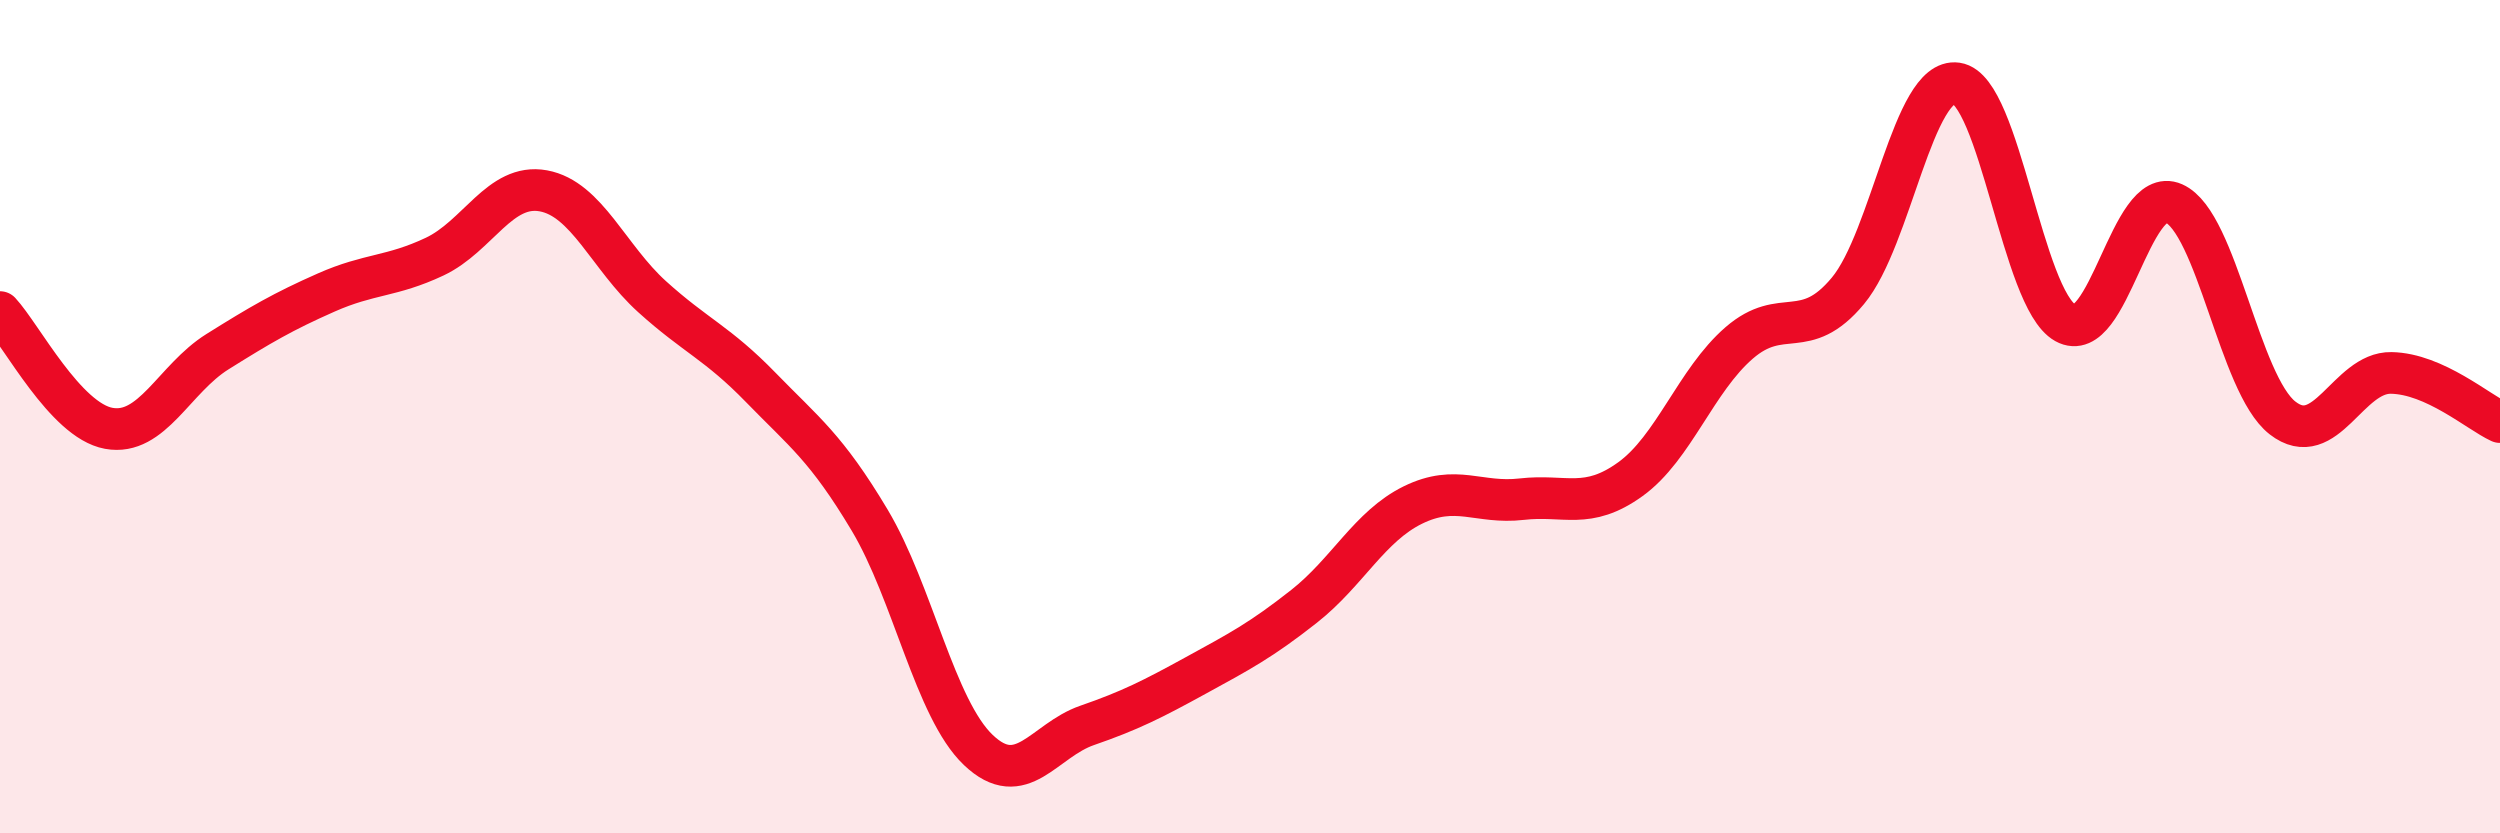
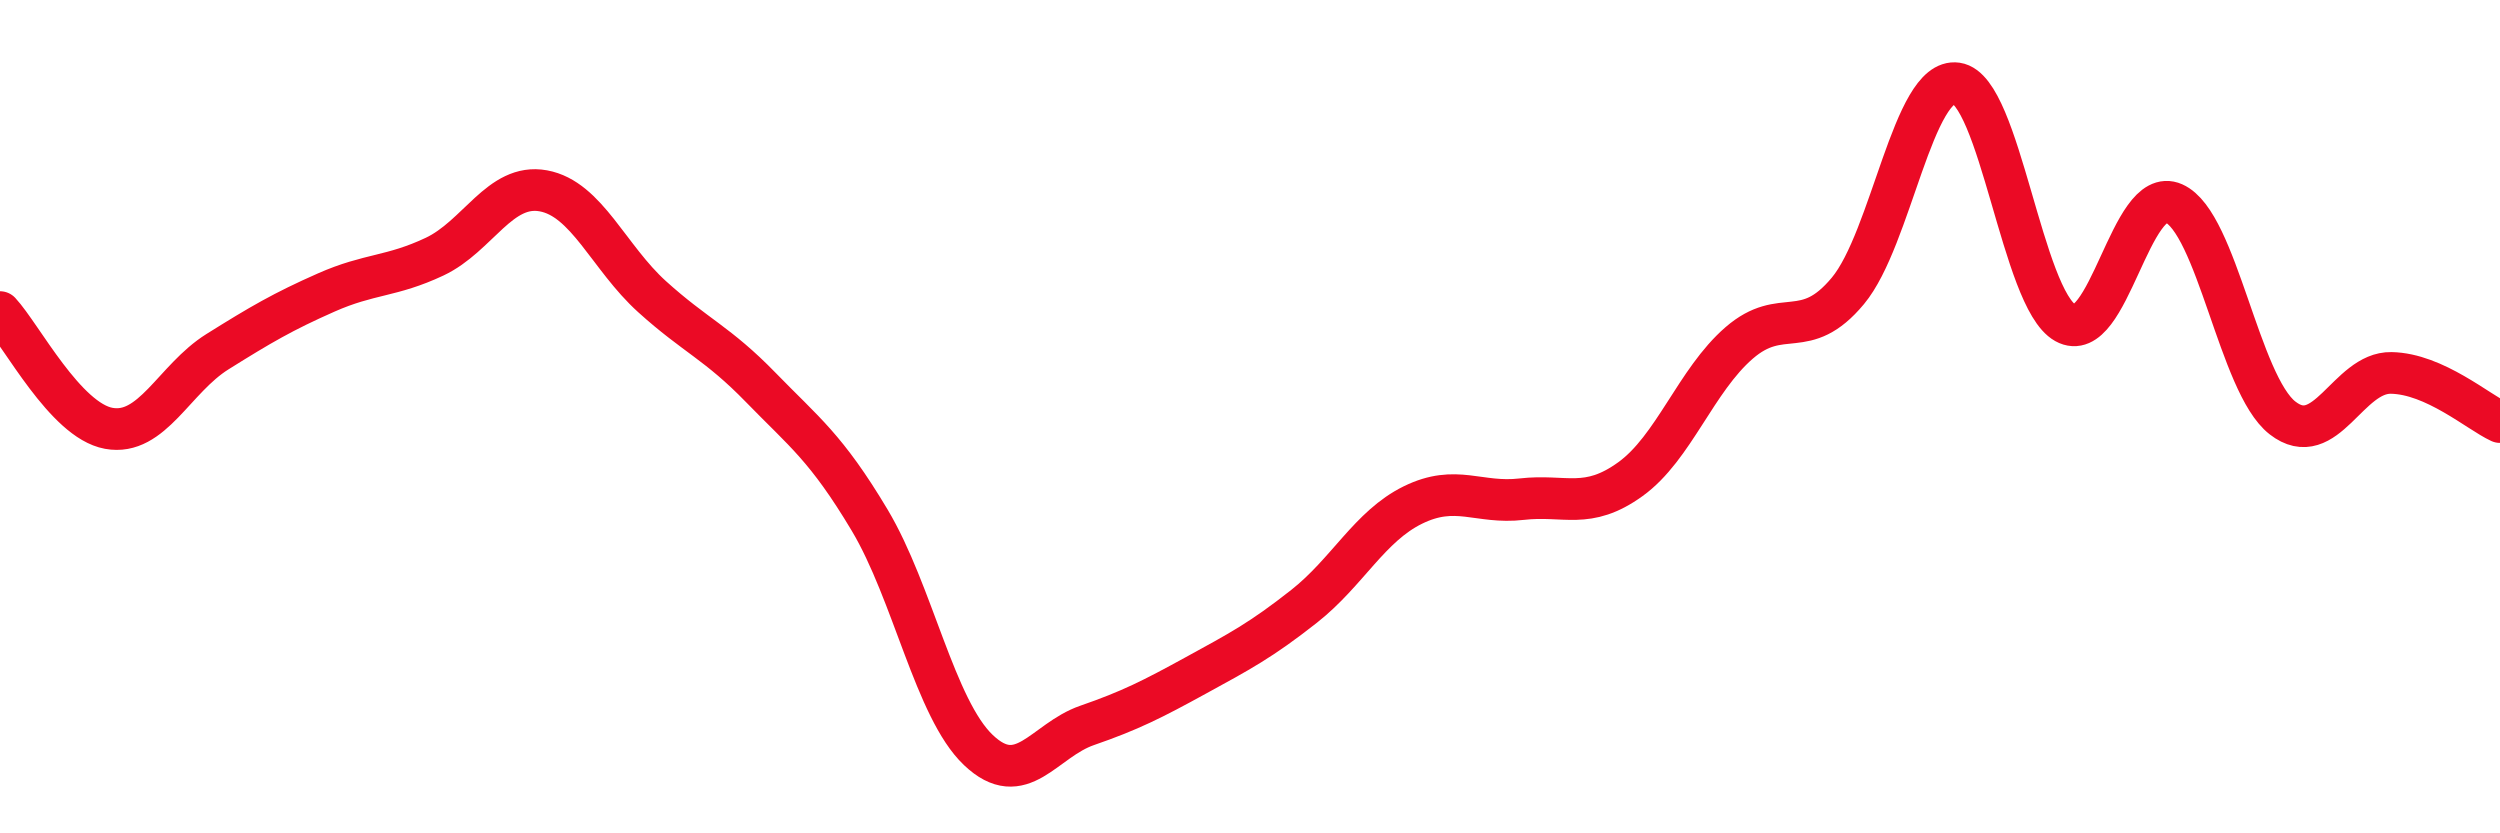
<svg xmlns="http://www.w3.org/2000/svg" width="60" height="20" viewBox="0 0 60 20">
-   <path d="M 0,7.49 C 0.52,8.05 1.57,10.09 2.61,10.28 C 3.65,10.47 4.18,9.09 5.22,8.44 C 6.26,7.79 6.79,7.48 7.83,7.02 C 8.87,6.56 9.39,6.65 10.43,6.16 C 11.47,5.67 12,4.39 13.04,4.58 C 14.08,4.77 14.61,6.18 15.65,7.12 C 16.69,8.06 17.22,8.23 18.26,9.3 C 19.3,10.37 19.83,10.74 20.87,12.48 C 21.91,14.22 22.44,17.01 23.48,18 C 24.52,18.99 25.05,17.77 26.09,17.41 C 27.13,17.05 27.66,16.78 28.7,16.21 C 29.74,15.64 30.26,15.37 31.3,14.55 C 32.34,13.73 32.87,12.63 33.91,12.12 C 34.95,11.61 35.48,12.1 36.52,11.98 C 37.56,11.86 38.09,12.25 39.13,11.5 C 40.17,10.75 40.7,9.13 41.74,8.23 C 42.78,7.33 43.31,8.23 44.35,6.98 C 45.39,5.73 45.92,1.85 46.96,2 C 48,2.15 48.53,7.17 49.57,7.75 C 50.61,8.33 51.13,4.42 52.17,4.88 C 53.21,5.34 53.74,9.22 54.78,10.03 C 55.82,10.84 56.35,8.93 57.39,8.95 C 58.43,8.97 59.48,9.89 60,10.13L60 20L0 20Z" fill="#EB0A25" opacity="0.1" stroke-linecap="round" stroke-linejoin="round" />
  <path d="M 0,7.49 C 0.52,8.05 1.57,10.09 2.61,10.28 C 3.65,10.47 4.18,9.09 5.22,8.44 C 6.26,7.79 6.79,7.48 7.83,7.02 C 8.87,6.56 9.39,6.65 10.43,6.16 C 11.47,5.67 12,4.39 13.04,4.58 C 14.08,4.77 14.61,6.18 15.65,7.12 C 16.69,8.06 17.22,8.23 18.26,9.3 C 19.3,10.37 19.83,10.74 20.87,12.48 C 21.91,14.22 22.44,17.01 23.48,18 C 24.52,18.99 25.05,17.77 26.09,17.41 C 27.13,17.05 27.66,16.78 28.7,16.21 C 29.74,15.64 30.26,15.37 31.3,14.55 C 32.34,13.73 32.87,12.63 33.91,12.12 C 34.95,11.61 35.48,12.1 36.52,11.98 C 37.56,11.86 38.09,12.25 39.13,11.5 C 40.17,10.75 40.7,9.13 41.74,8.23 C 42.78,7.33 43.31,8.23 44.35,6.98 C 45.39,5.73 45.92,1.85 46.96,2 C 48,2.15 48.53,7.17 49.57,7.75 C 50.61,8.33 51.13,4.42 52.17,4.88 C 53.21,5.34 53.74,9.22 54.78,10.03 C 55.82,10.84 56.35,8.93 57.39,8.95 C 58.43,8.97 59.48,9.89 60,10.13" stroke="#EB0A25" stroke-width="1" fill="none" stroke-linecap="round" stroke-linejoin="round" />
</svg>